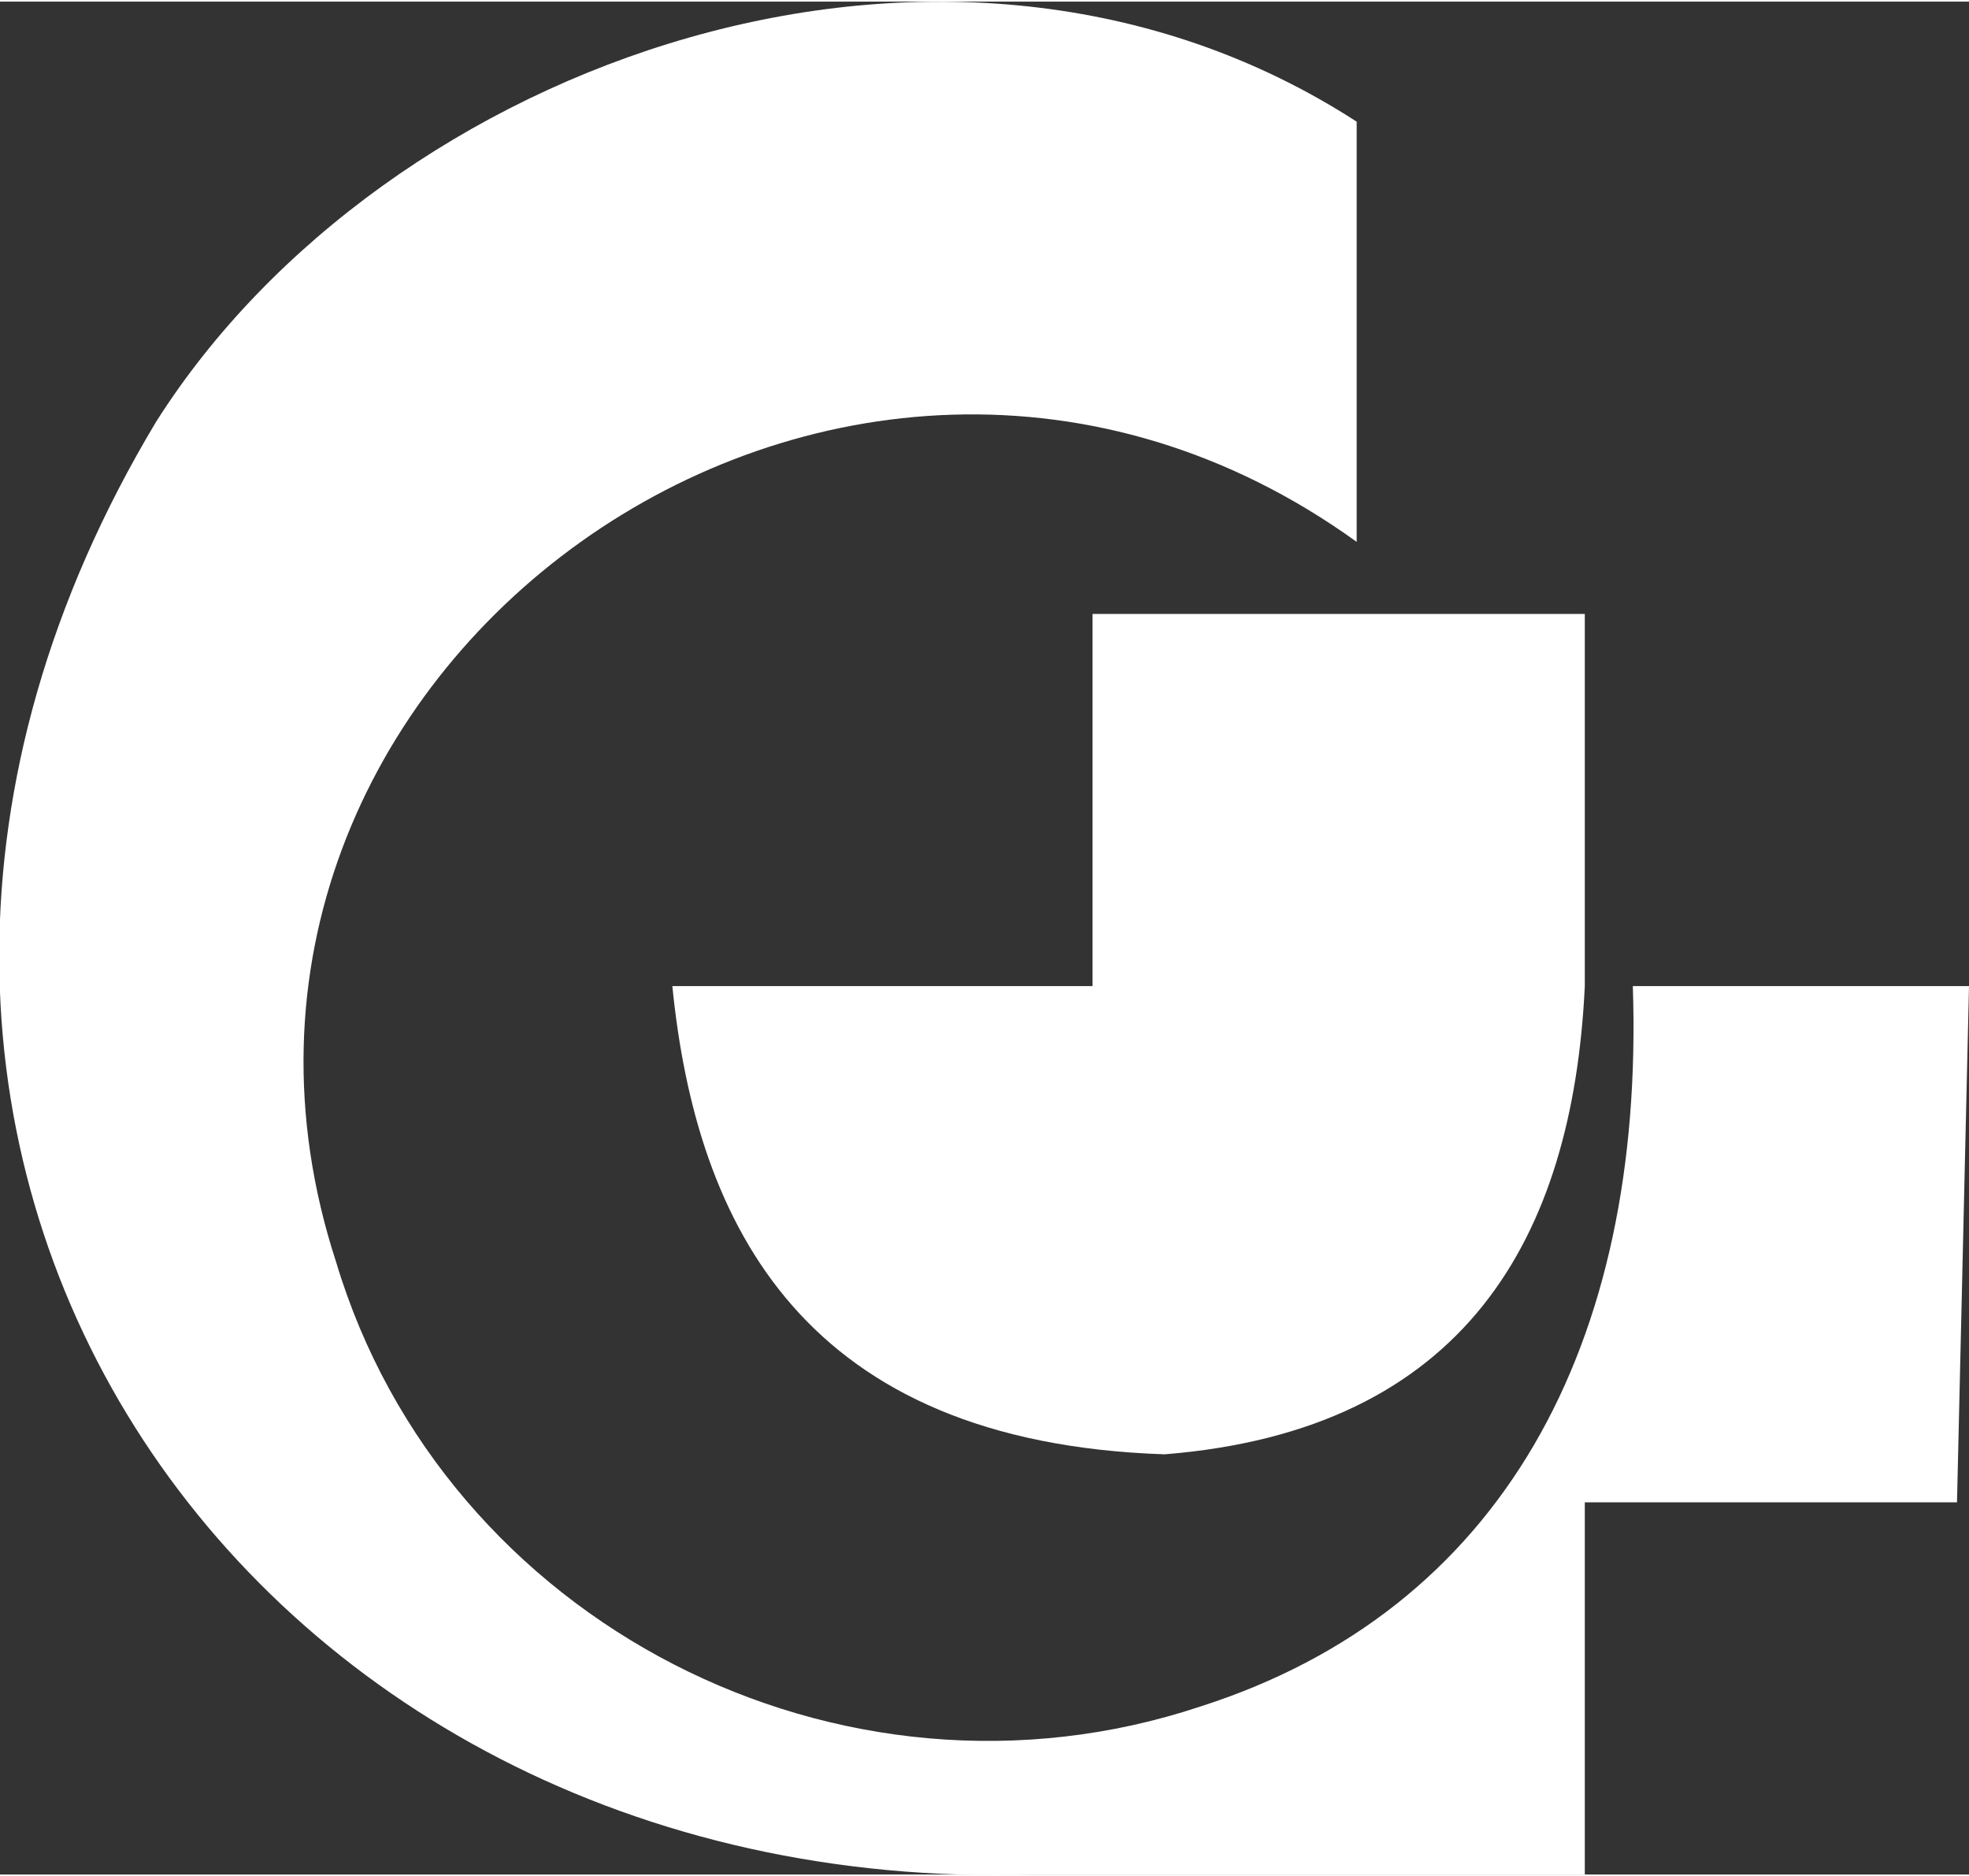
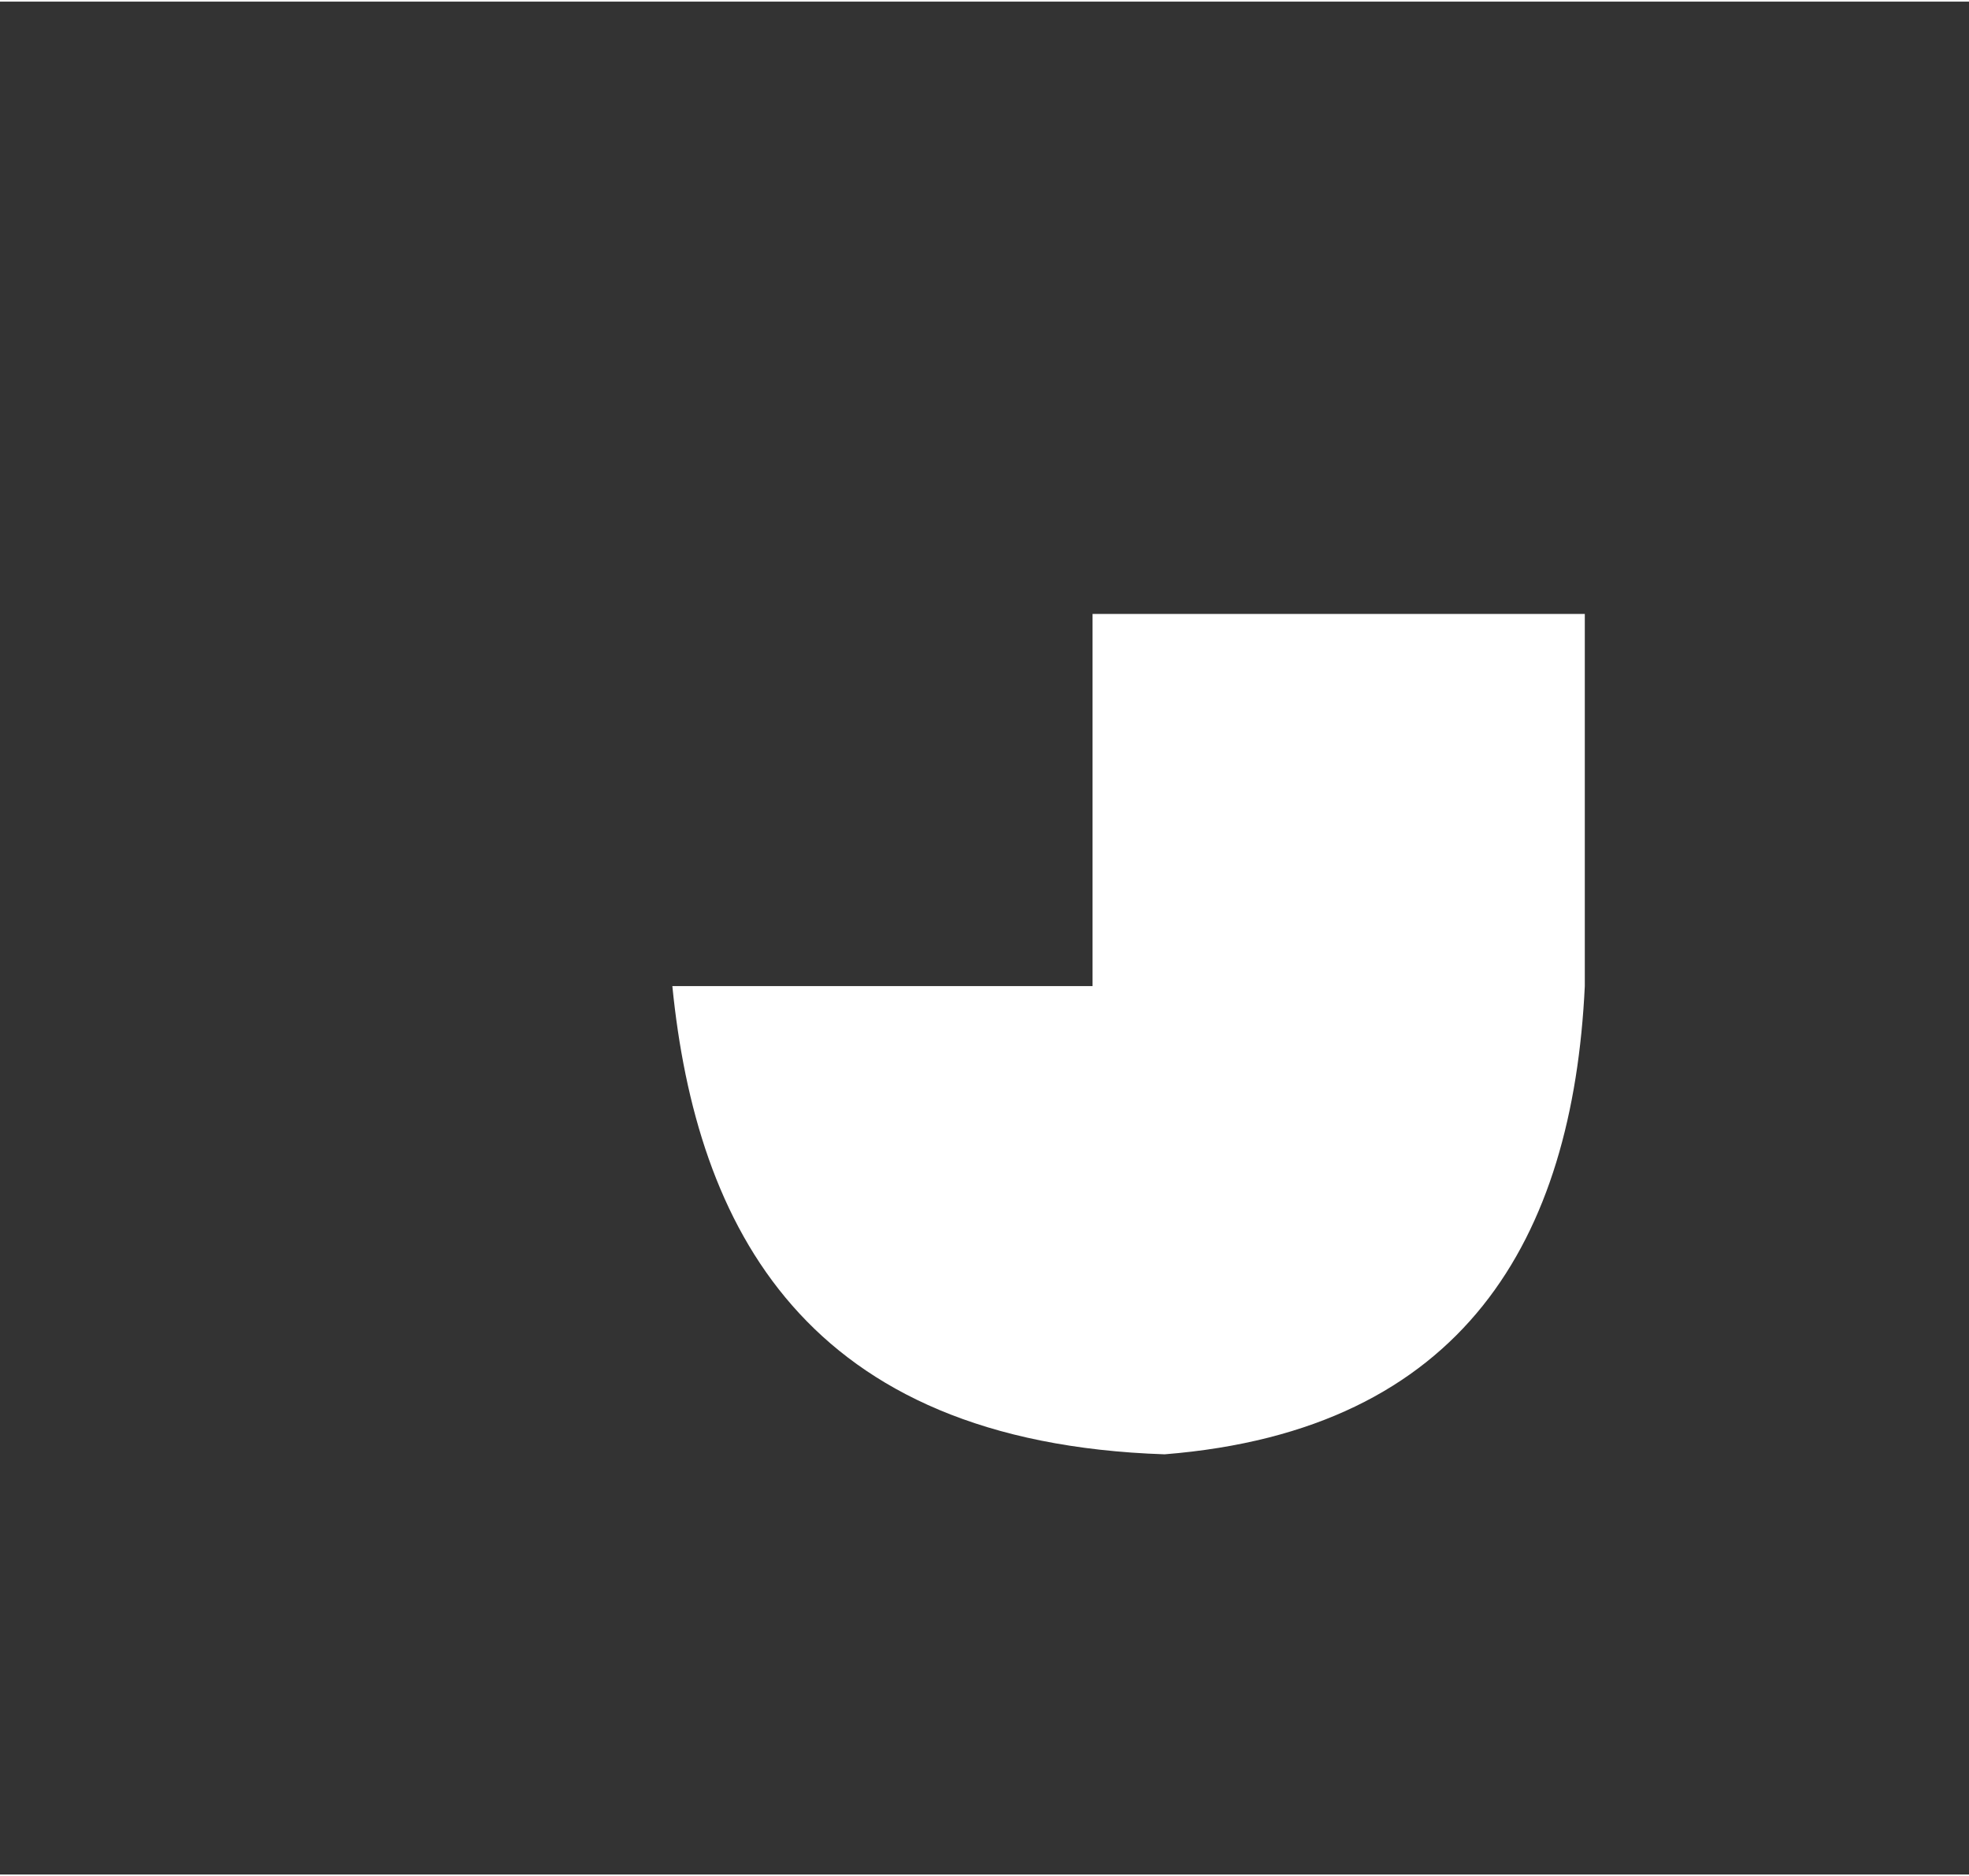
<svg xmlns="http://www.w3.org/2000/svg" xml:space="preserve" width="37.32mm" height="35.561mm" style="shape-rendering:geometricPrecision; text-rendering:geometricPrecision; image-rendering:optimizeQuality; fill-rule:evenodd; clip-rule:evenodd" viewBox="0 0 164 156">
  <rect x="0" y="0" width="164" height="156" fill="#333333" stroke="none" />
  <defs>
    <style type="text/css">  .fil0 {fill:white}  </style>
  </defs>
  <g id="Слой_x0020_1">
    <g id="_2003778580864">
-       <path class="fil0" d="M113 10c-34,-22 -81,-5 -100,25 -36,60 7,123 73,121l46 0 0 -31 31 0 1 -43 -28 0c1,30 -11,52 -36,60 -30,10 -63,-7 -72,-37 -16,-49 42,-91 85,-60l0 -35z" />
      <path class="fil0" d="M91 51l41 0 0 31c-1,21 -10,37 -35,39 -30,-1 -39,-19 -41,-39l35 0 0 -31z" />
    </g>
  </g>
</svg>